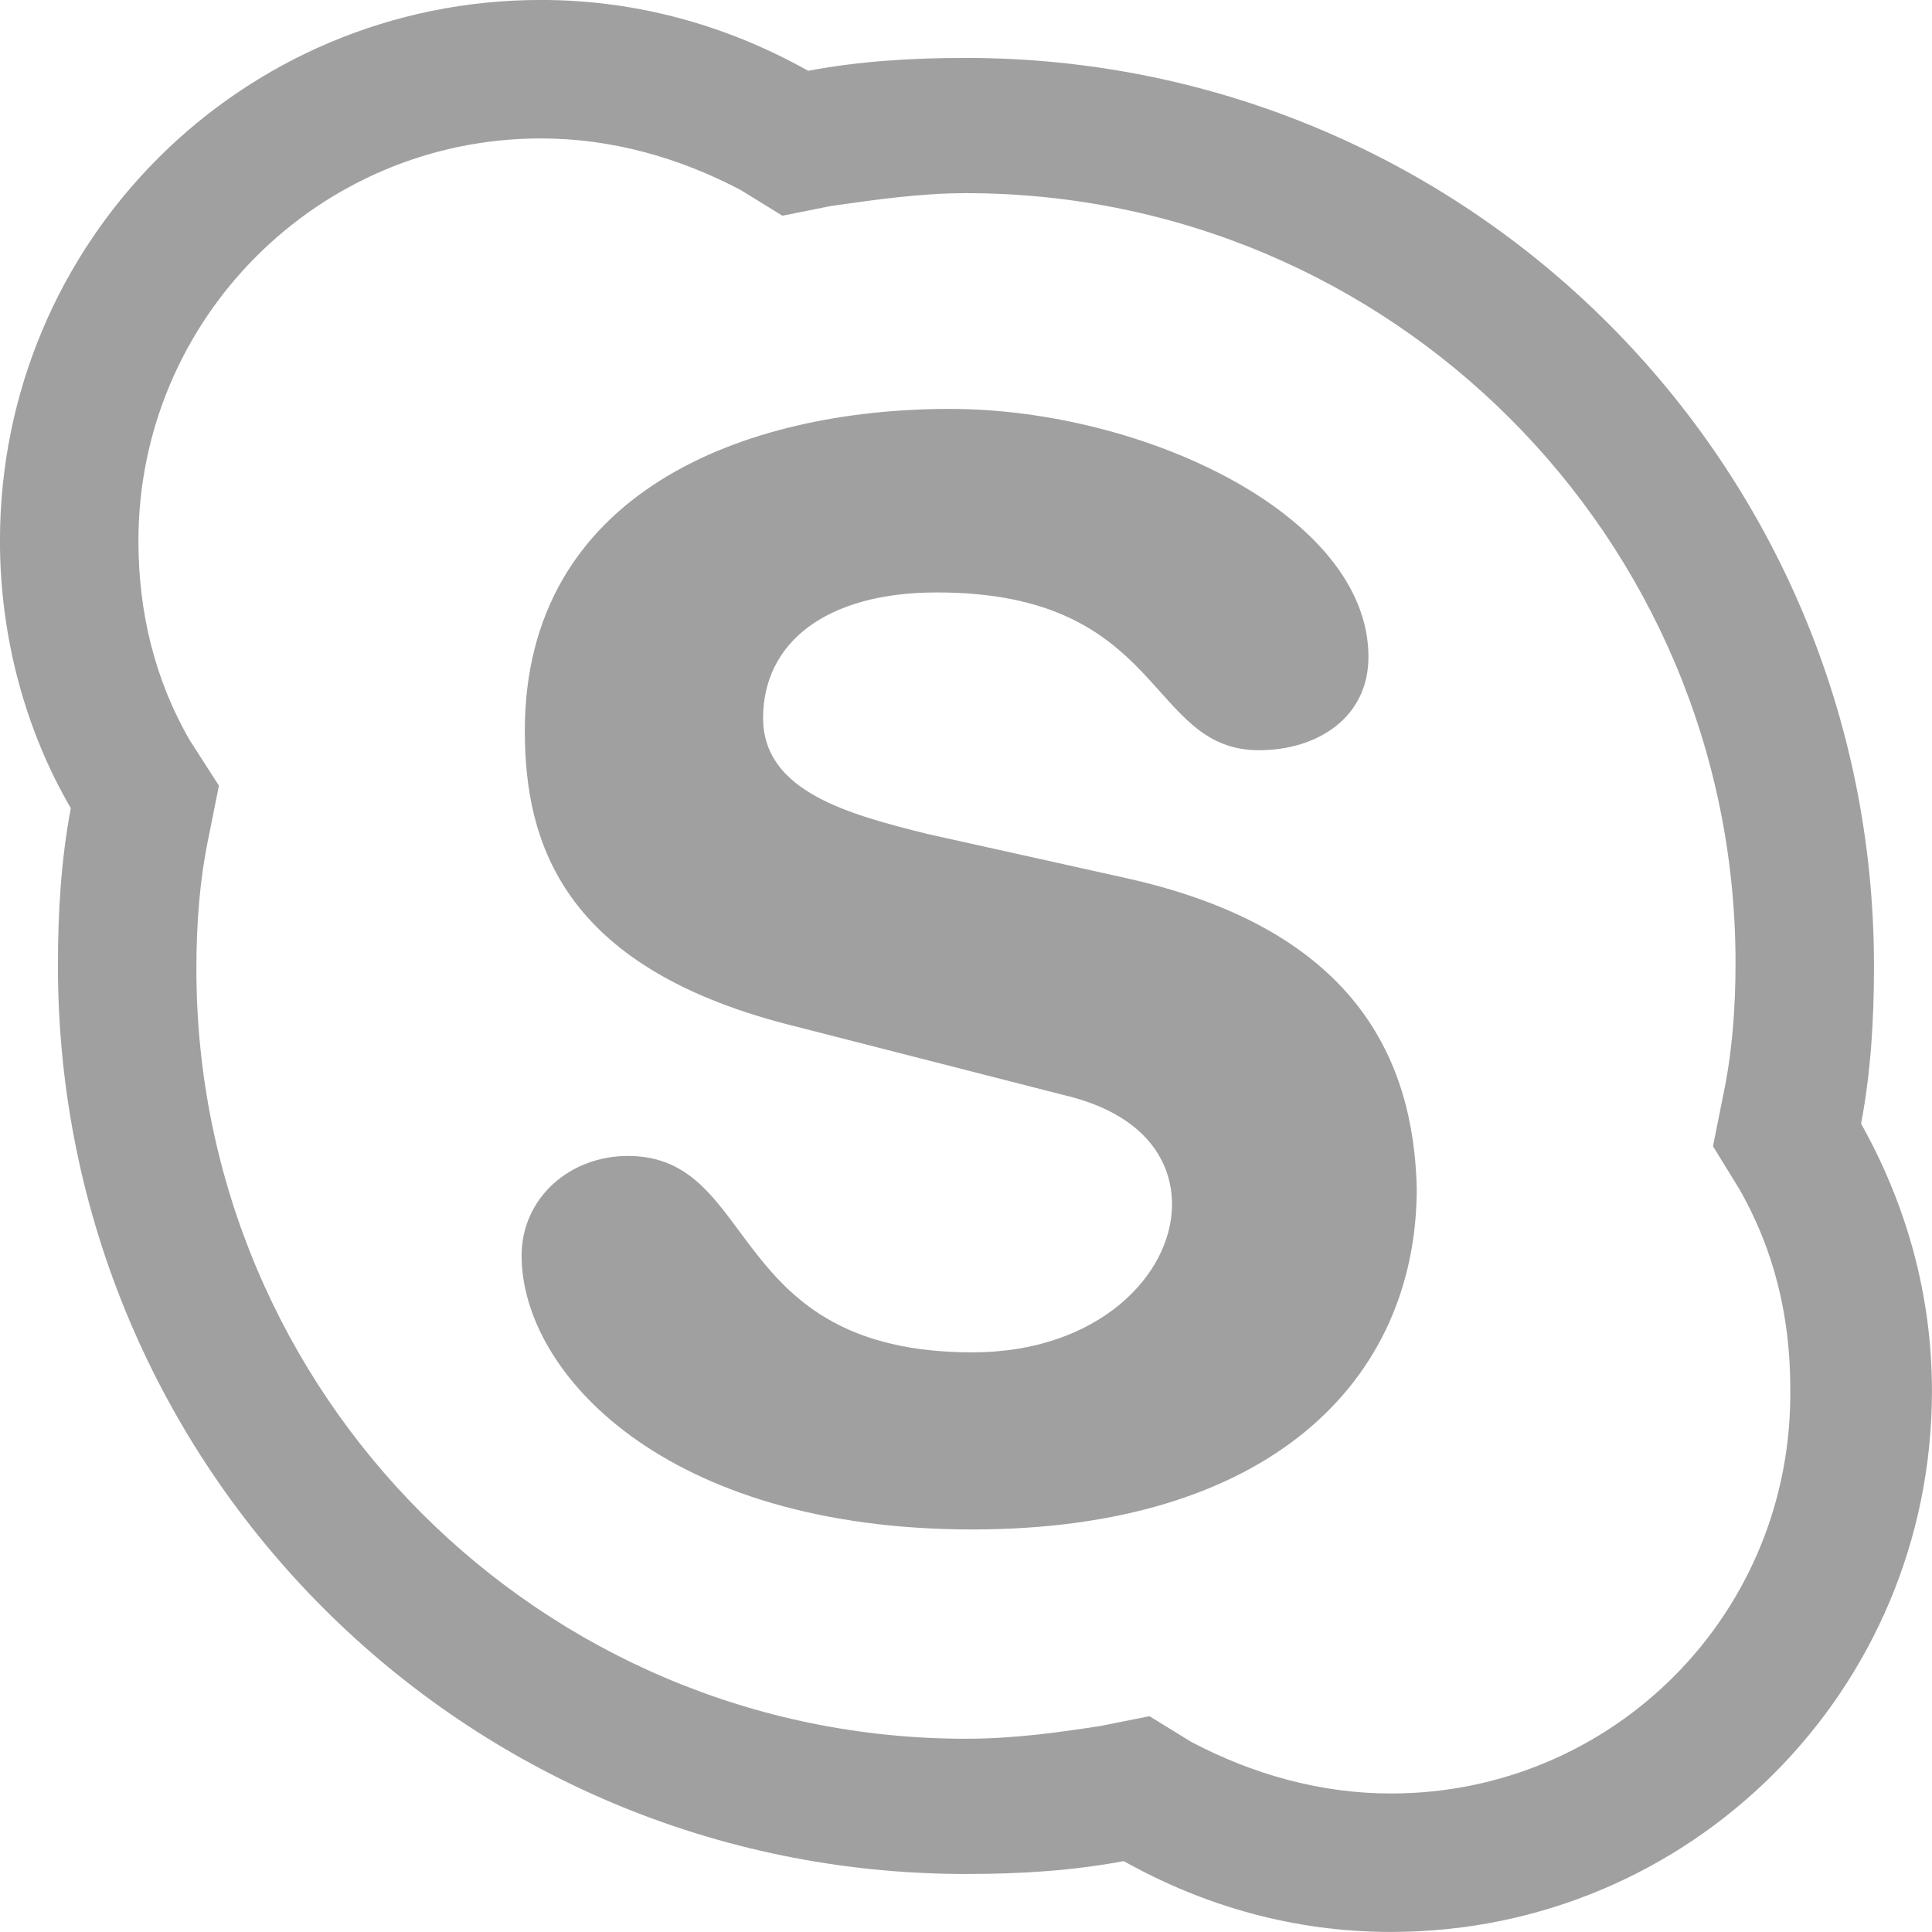
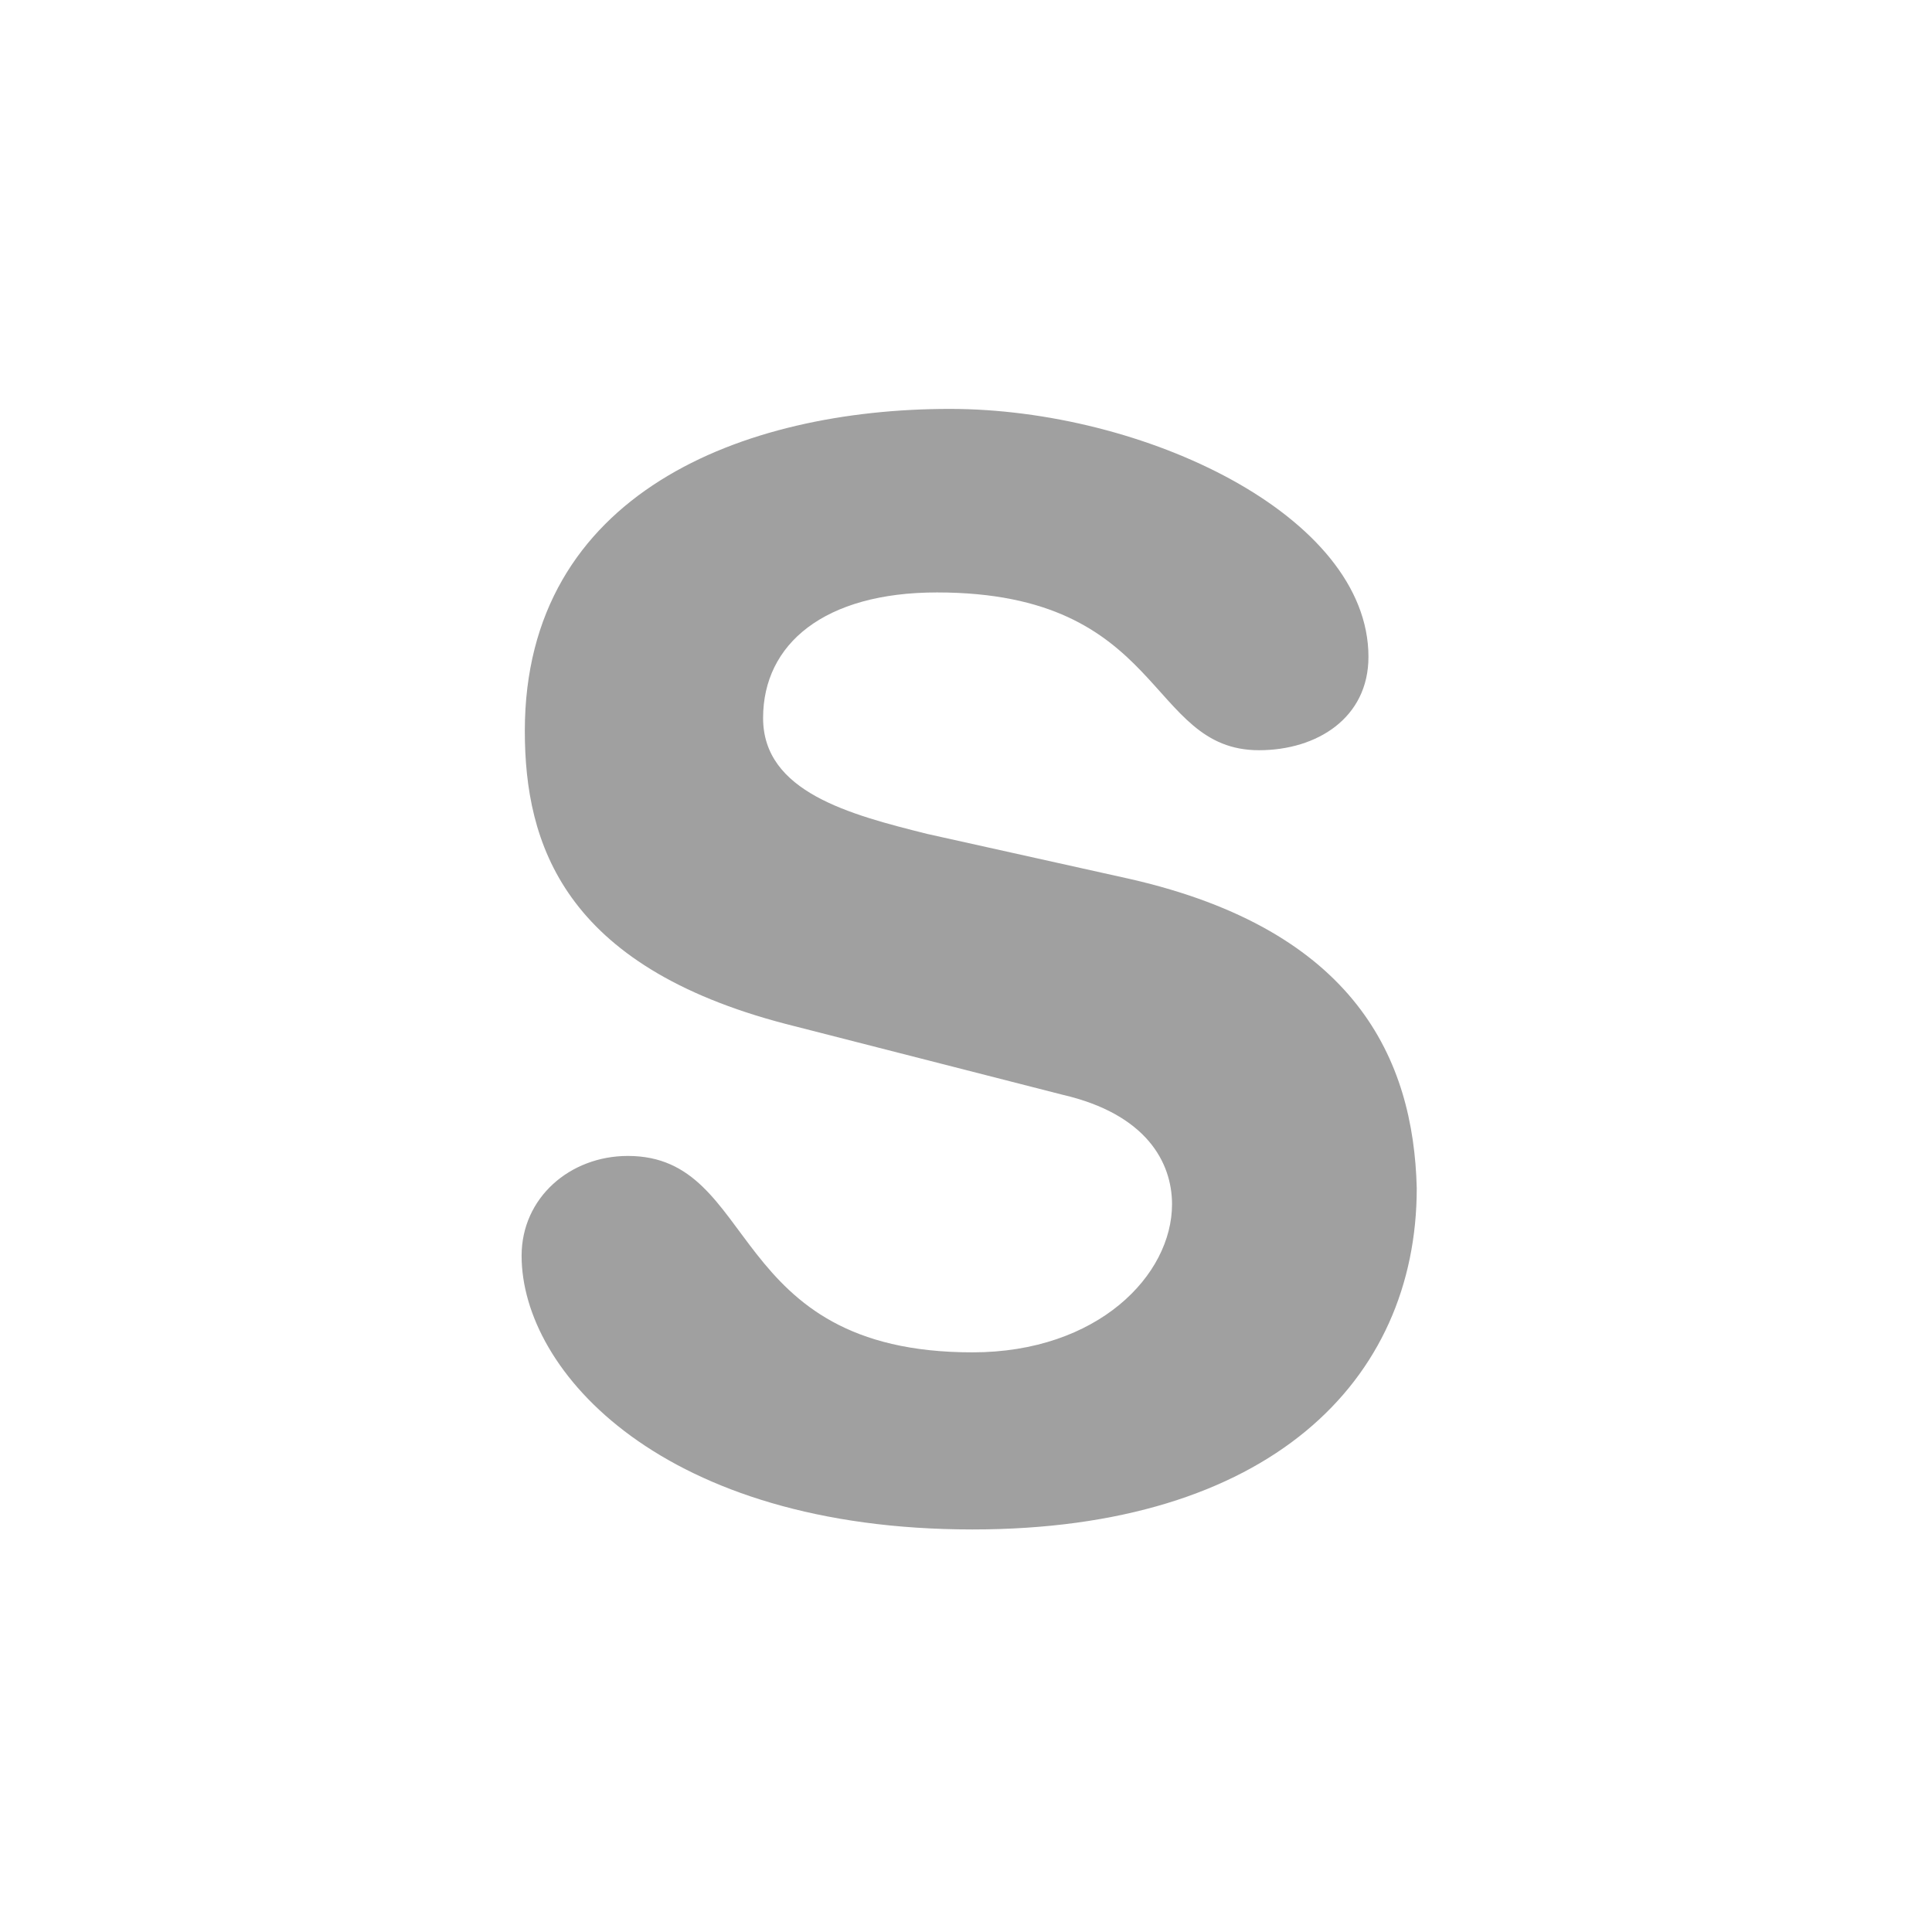
<svg xmlns="http://www.w3.org/2000/svg" xmlns:ns1="http://sodipodi.sourceforge.net/DTD/sodipodi-0.dtd" xmlns:ns2="http://www.inkscape.org/namespaces/inkscape" height="220" viewBox="9.359 9.359 20.881 20.881" width="220" version="1.1" id="svg8" ns1:docname="skype.svg" ns2:version="0.92.2 (5c3e80d, 2017-08-06)">
  <defs id="defs12" />
  <ns1:namedview pagecolor="#ffffff" bordercolor="#666666" borderopacity="1" objecttolerance="10" gridtolerance="10" guidetolerance="10" ns2:pageopacity="0" ns2:pageshadow="2" ns2:window-width="2260" ns2:window-height="1102" id="namedview10" showgrid="false" ns2:zoom="2.49275" ns2:cx="127.91541" ns2:cy="104.5772" ns2:window-x="0" ns2:window-y="0" ns2:window-maximized="0" ns2:current-layer="svg8" />
  <g id="g6" style="fill:#9e9e9e;fill-opacity:0.98" transform="matrix(0.088,0,0,0.088,8.535,8.535)">
-     <path d="m 237.94,147.378 c 1.187,-6.328 1.582,-12.655 1.582,-19.378 0,-61.693 -49.829,-111.522 -111.522,-111.522 -6.723,0 -13.05,0.395 -19.378,1.581 -9.887,-5.536 -20.96,-8.7 -32.824,-8.7 -36.779,0 -66.439,29.66 -66.439,66.439 0,11.864 3.164,23.333 8.7,32.824 -1.186,6.328 -1.581,12.655 -1.581,19.378 0,61.693 49.829,111.522 111.522,111.522 6.723,0 13.05,-0.395 19.378,-1.581 9.887,5.536 20.96,8.7 32.824,8.7 36.779,0 66.439,-29.66 66.439,-66.439 0,-11.864 -3.164,-22.937 -8.7,-32.824 z m -57.738,82.258 c -8.7,0 -17.005,-2.373 -24.52,-6.328 l -5.14,-3.164 -5.932,1.187 c -5.141,0.79 -10.678,1.582 -16.61,1.582 -52.202,0 -94.517,-42.316 -94.517,-94.518 0,-5.536 0.395,-11.073 1.582,-16.61 l 1.186,-5.931 -3.56,-5.537 c -4.35,-7.514 -6.327,-15.819 -6.327,-24.519 0,-27.287 22.147,-49.434 49.434,-49.434 8.7,0 17.005,2.373 24.52,6.328 l 5.14,3.164 5.932,-1.187 c 5.537,-0.79 11.073,-1.582 16.61,-1.582 52.202,0 94.517,42.316 94.517,94.518 0,5.536 -0.395,11.073 -1.582,16.61 l -1.186,5.931 3.164,5.141 c 4.35,7.514 6.327,15.82 6.327,24.52 0.396,27.682 -21.75,49.829 -49.038,49.829 z" id="path2" style="fill:#9e9e9e;fill-opacity:0.98" ns2:connector-curvature="0" />
-     <path d="m 148.169,117.322 -24.915,-5.536 c -9.49,-2.373 -20.169,-5.141 -20.169,-14.237 0,-9.096 7.514,-15.423 21.356,-15.423 28.078,0 25.705,19.378 39.547,19.378 7.118,0 13.446,-3.955 13.446,-11.47 0,-17.4 -27.683,-30.45 -51.411,-30.45 -25.31,0 -52.202,10.282 -52.202,39.547 0,13.841 4.745,28.869 32.033,35.987 l 34.01,8.7 c 10.282,2.374 13.446,8.306 13.446,13.447 0,8.7 -9.096,18.191 -24.52,18.191 -30.45,0 -26.1,-24.123 -42.314,-24.123 -7.119,0 -13.05,5.14 -13.05,12.26 0,14.236 17.4,33.614 55.365,33.614 36.383,0 54.575,-18.191 54.575,-41.92 -0.396,-15.818 -7.514,-31.637 -35.197,-37.965 z" id="path4" style="fill:#9e9e9e;fill-opacity:0.98" ns2:connector-curvature="0" />
+     <path d="m 148.169,117.322 -24.915,-5.536 c -9.49,-2.373 -20.169,-5.141 -20.169,-14.237 0,-9.096 7.514,-15.423 21.356,-15.423 28.078,0 25.705,19.378 39.547,19.378 7.118,0 13.446,-3.955 13.446,-11.47 0,-17.4 -27.683,-30.45 -51.411,-30.45 -25.31,0 -52.202,10.282 -52.202,39.547 0,13.841 4.745,28.869 32.033,35.987 l 34.01,8.7 c 10.282,2.374 13.446,8.306 13.446,13.447 0,8.7 -9.096,18.191 -24.52,18.191 -30.45,0 -26.1,-24.123 -42.314,-24.123 -7.119,0 -13.05,5.14 -13.05,12.26 0,14.236 17.4,33.614 55.365,33.614 36.383,0 54.575,-18.191 54.575,-41.92 -0.396,-15.818 -7.514,-31.637 -35.197,-37.965 " id="path4" style="fill:#9e9e9e;fill-opacity:0.98" ns2:connector-curvature="0" />
  </g>
</svg>